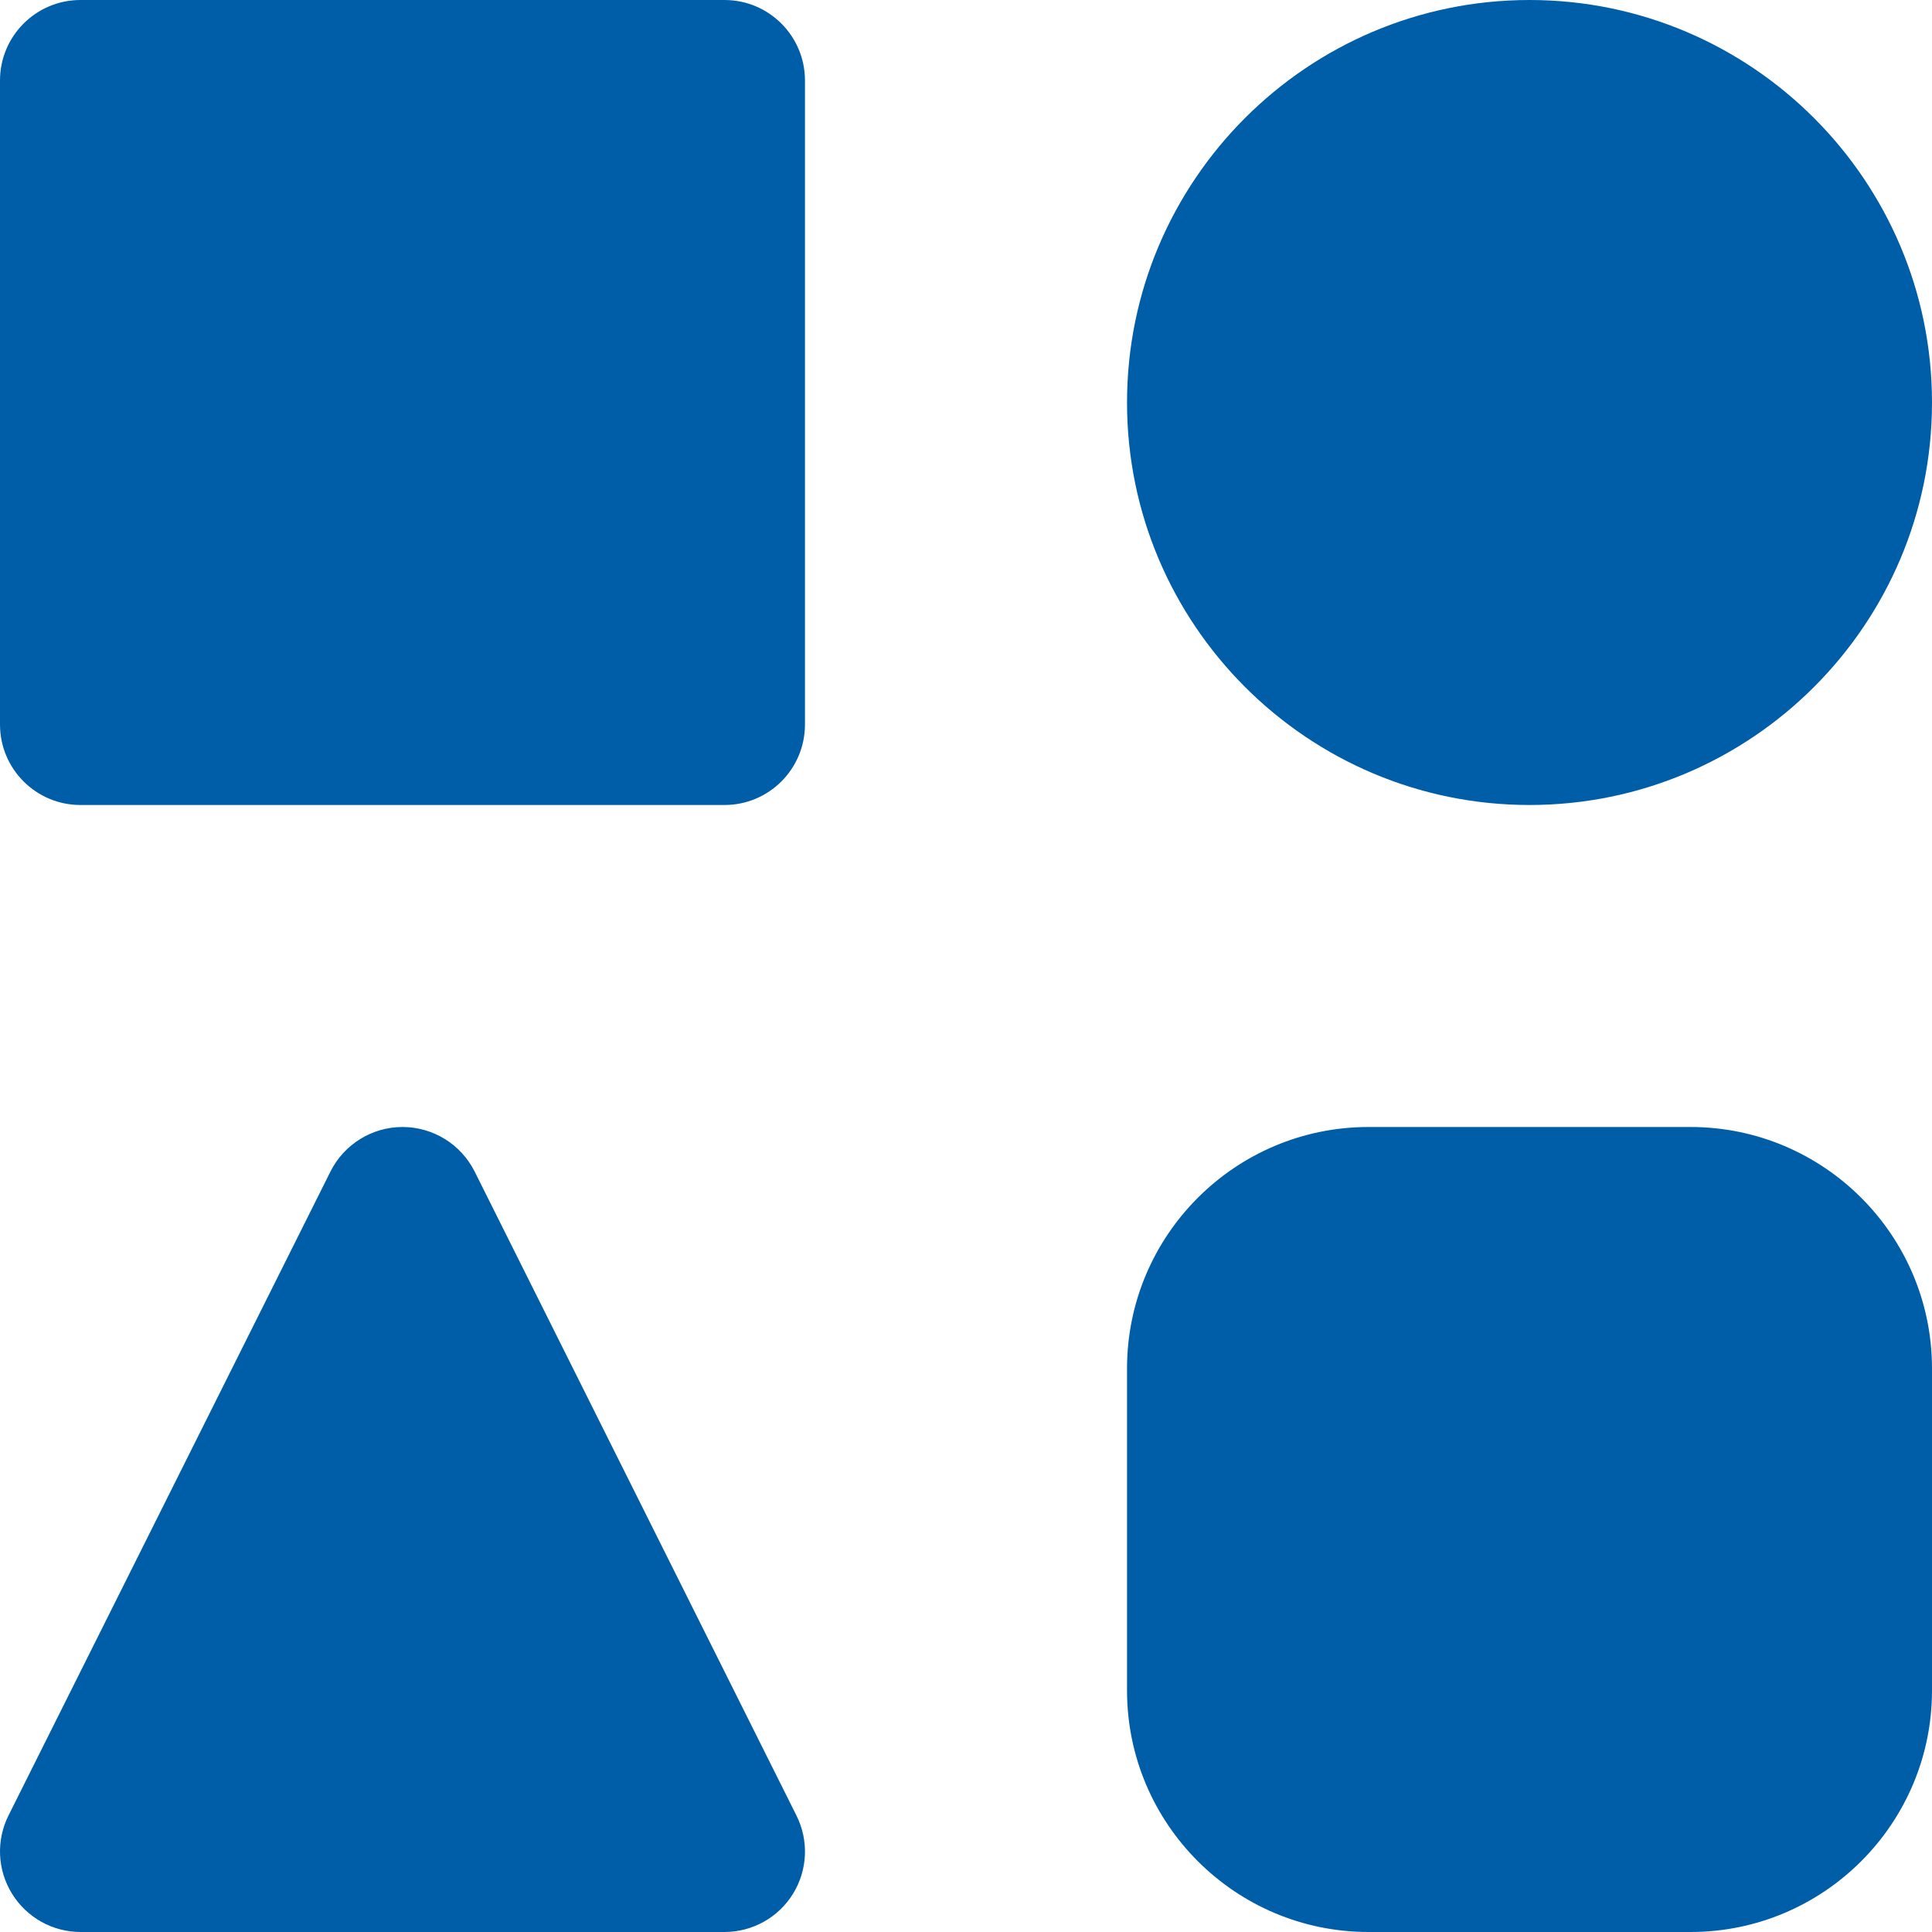
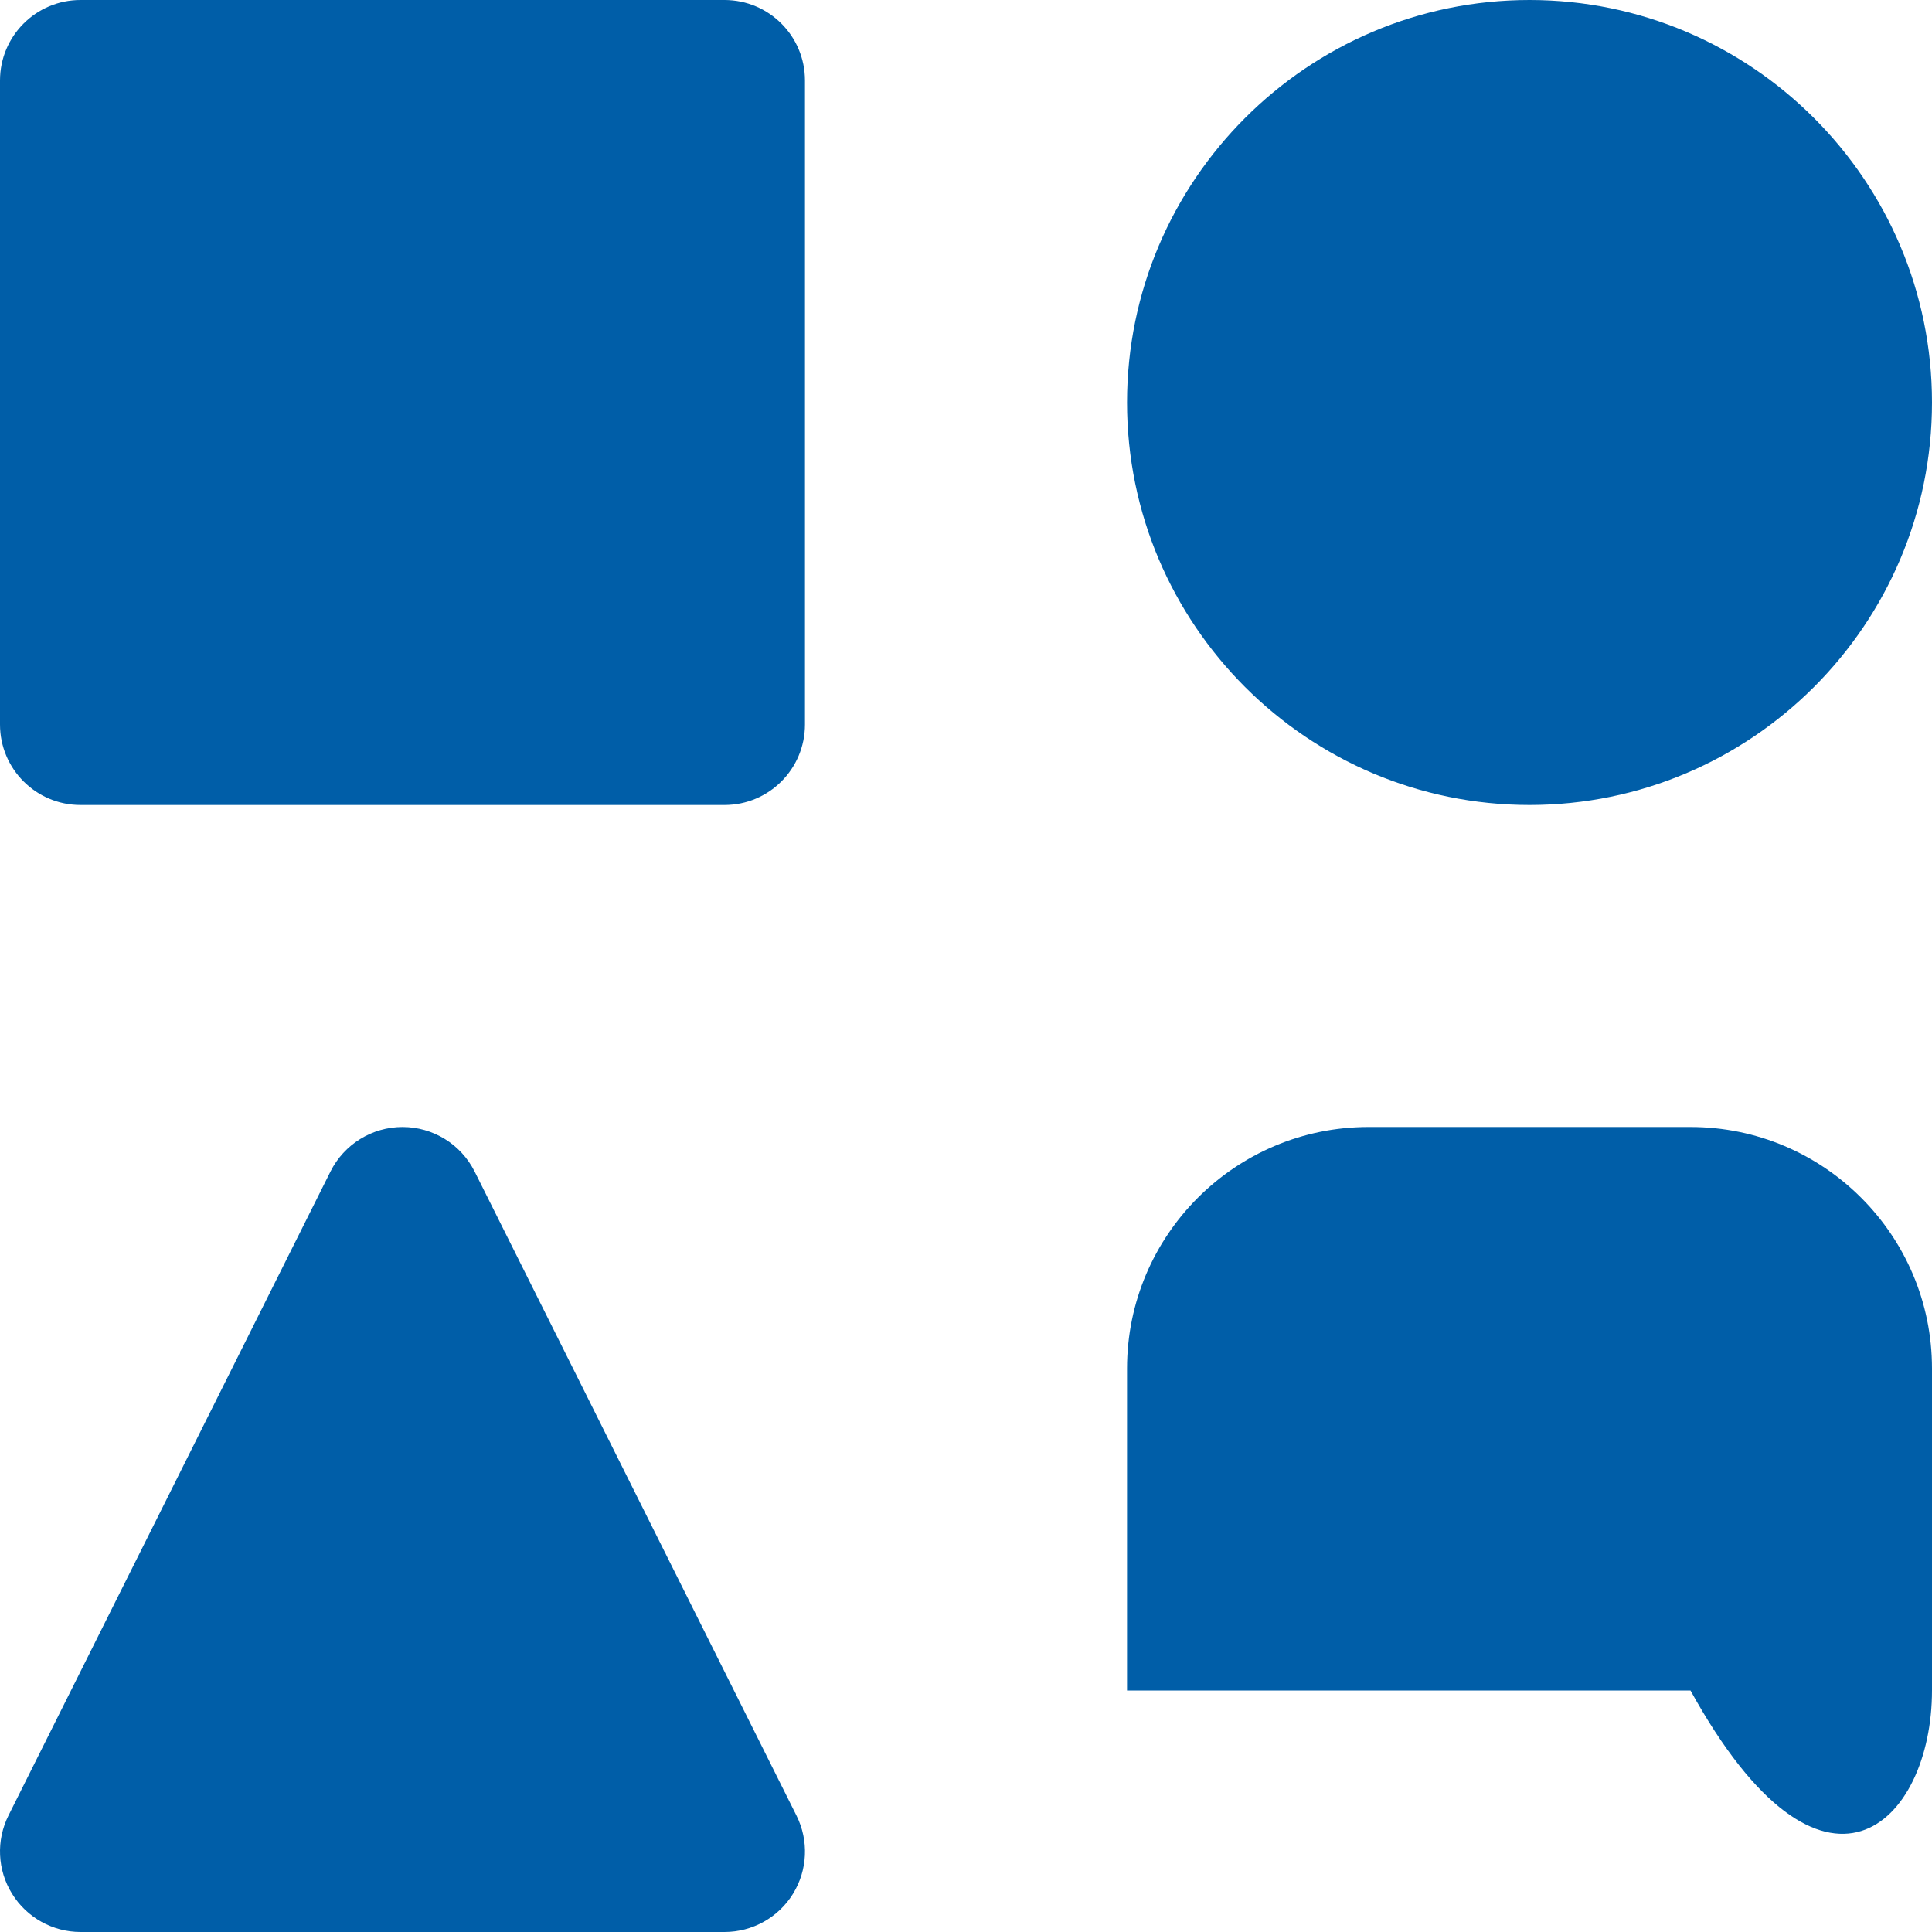
<svg xmlns="http://www.w3.org/2000/svg" width="60" height="60" viewBox="0 0 60 60" fill="none">
-   <path id="Combined Shape" fill-rule="evenodd" clip-rule="evenodd" d="M22.499 0H2.5C1.119 0 4.73382e-09 1.119 4.73382e-09 2.5V22.5C4.73382e-09 23.881 1.119 25 2.5 25H22.499C23.881 25 24.999 23.881 24.999 22.5V2.5C24.999 1.119 23.881 0 22.499 0ZM47.5 25C54.394 25 60 19.394 60 12.5C60 5.606 54.394 0 47.5 0C40.607 0 35.001 5.606 35.001 12.5C35.001 19.394 40.607 25 47.5 25ZM14.739 36.381C14.314 35.535 13.448 35 12.501 35C11.555 35 10.689 35.535 10.264 36.381L0.264 56.381C-0.123 57.156 -0.083 58.075 0.374 58.812C0.83 59.55 1.636 60 2.502 60H22.501C23.367 60 24.173 59.55 24.626 58.816C25.082 58.078 25.123 57.159 24.735 56.384L14.739 36.381ZM52.5 35H42.501C38.363 35 35.001 38.362 35.001 42.5V52.5C35.001 56.637 38.363 60 42.501 60H52.5C56.638 60 60 56.637 60 52.5V42.5C60 38.362 56.638 35 52.5 35Z" fill="#005EA8" />
+   <path id="Combined Shape" fill-rule="evenodd" clip-rule="evenodd" d="M22.499 0H2.5C1.119 0 4.73382e-09 1.119 4.73382e-09 2.5V22.5C4.73382e-09 23.881 1.119 25 2.5 25H22.499C23.881 25 24.999 23.881 24.999 22.5V2.5C24.999 1.119 23.881 0 22.499 0ZM47.5 25C54.394 25 60 19.394 60 12.5C60 5.606 54.394 0 47.5 0C40.607 0 35.001 5.606 35.001 12.5C35.001 19.394 40.607 25 47.5 25ZM14.739 36.381C14.314 35.535 13.448 35 12.501 35C11.555 35 10.689 35.535 10.264 36.381L0.264 56.381C-0.123 57.156 -0.083 58.075 0.374 58.812C0.83 59.55 1.636 60 2.502 60H22.501C23.367 60 24.173 59.55 24.626 58.816C25.082 58.078 25.123 57.159 24.735 56.384L14.739 36.381ZM52.5 35H42.501C38.363 35 35.001 38.362 35.001 42.5V52.5H52.5C56.638 60 60 56.637 60 52.5V42.5C60 38.362 56.638 35 52.5 35Z" fill="#005EA8" />
</svg>